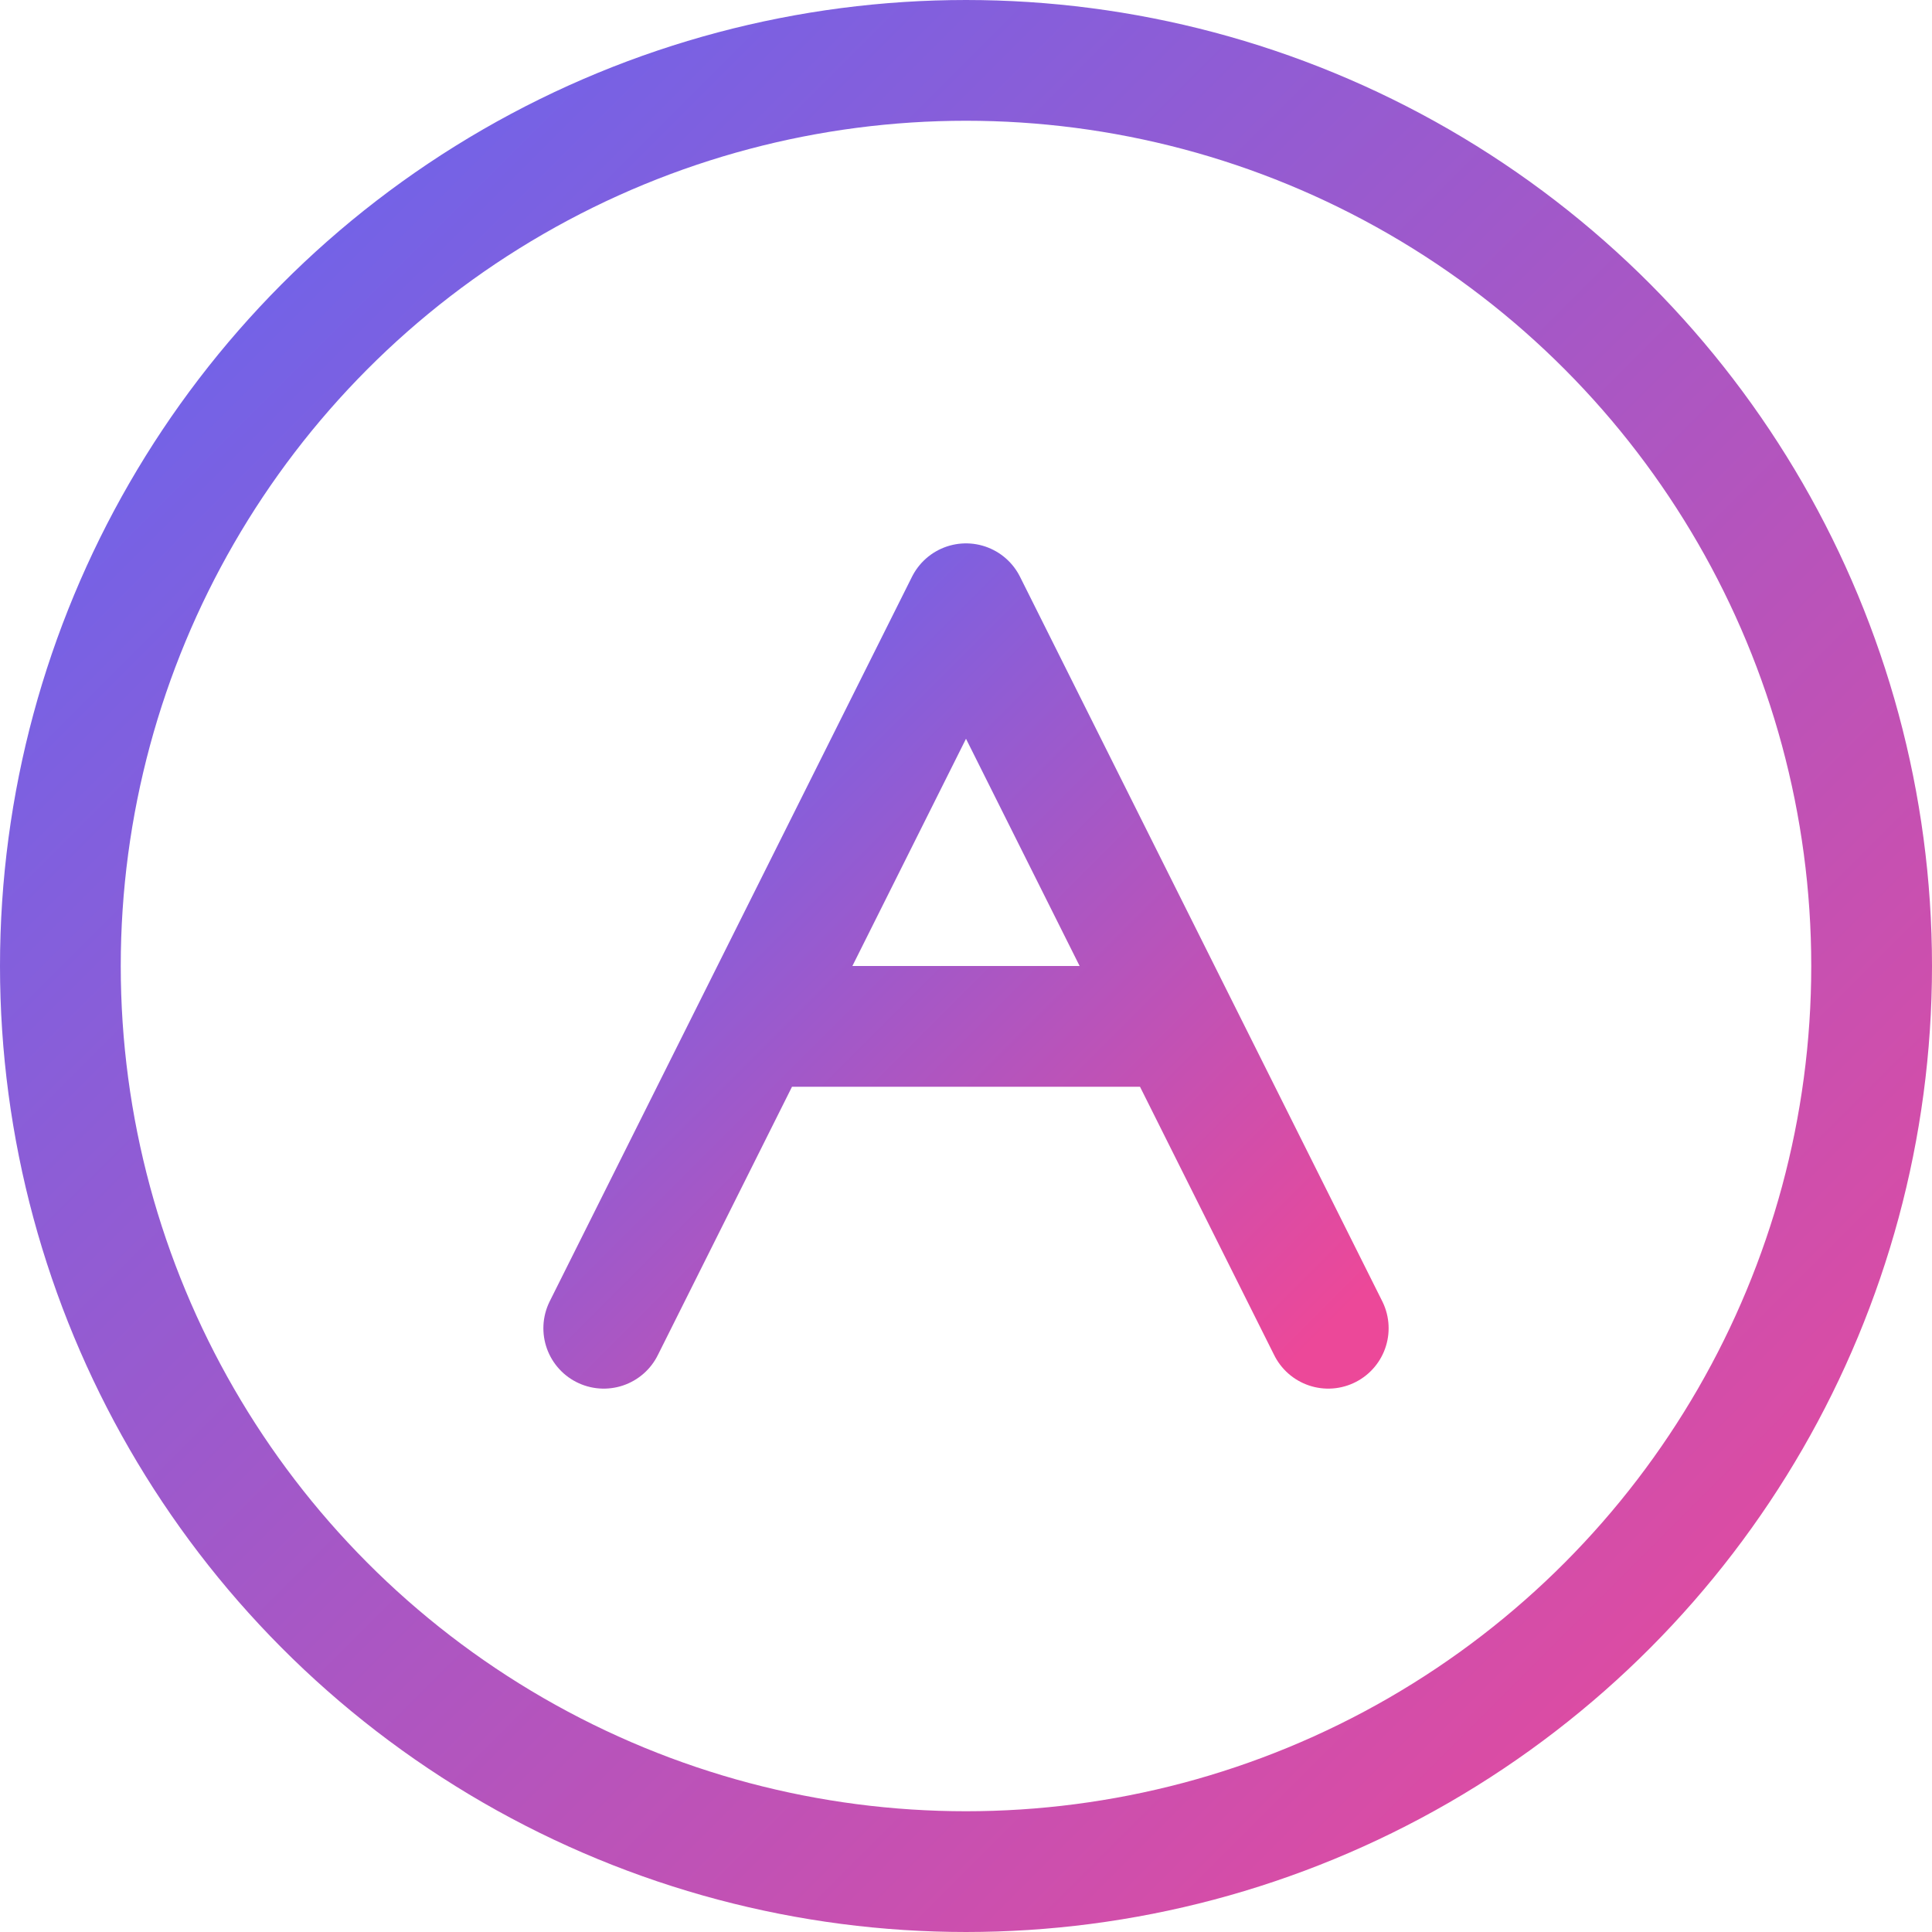
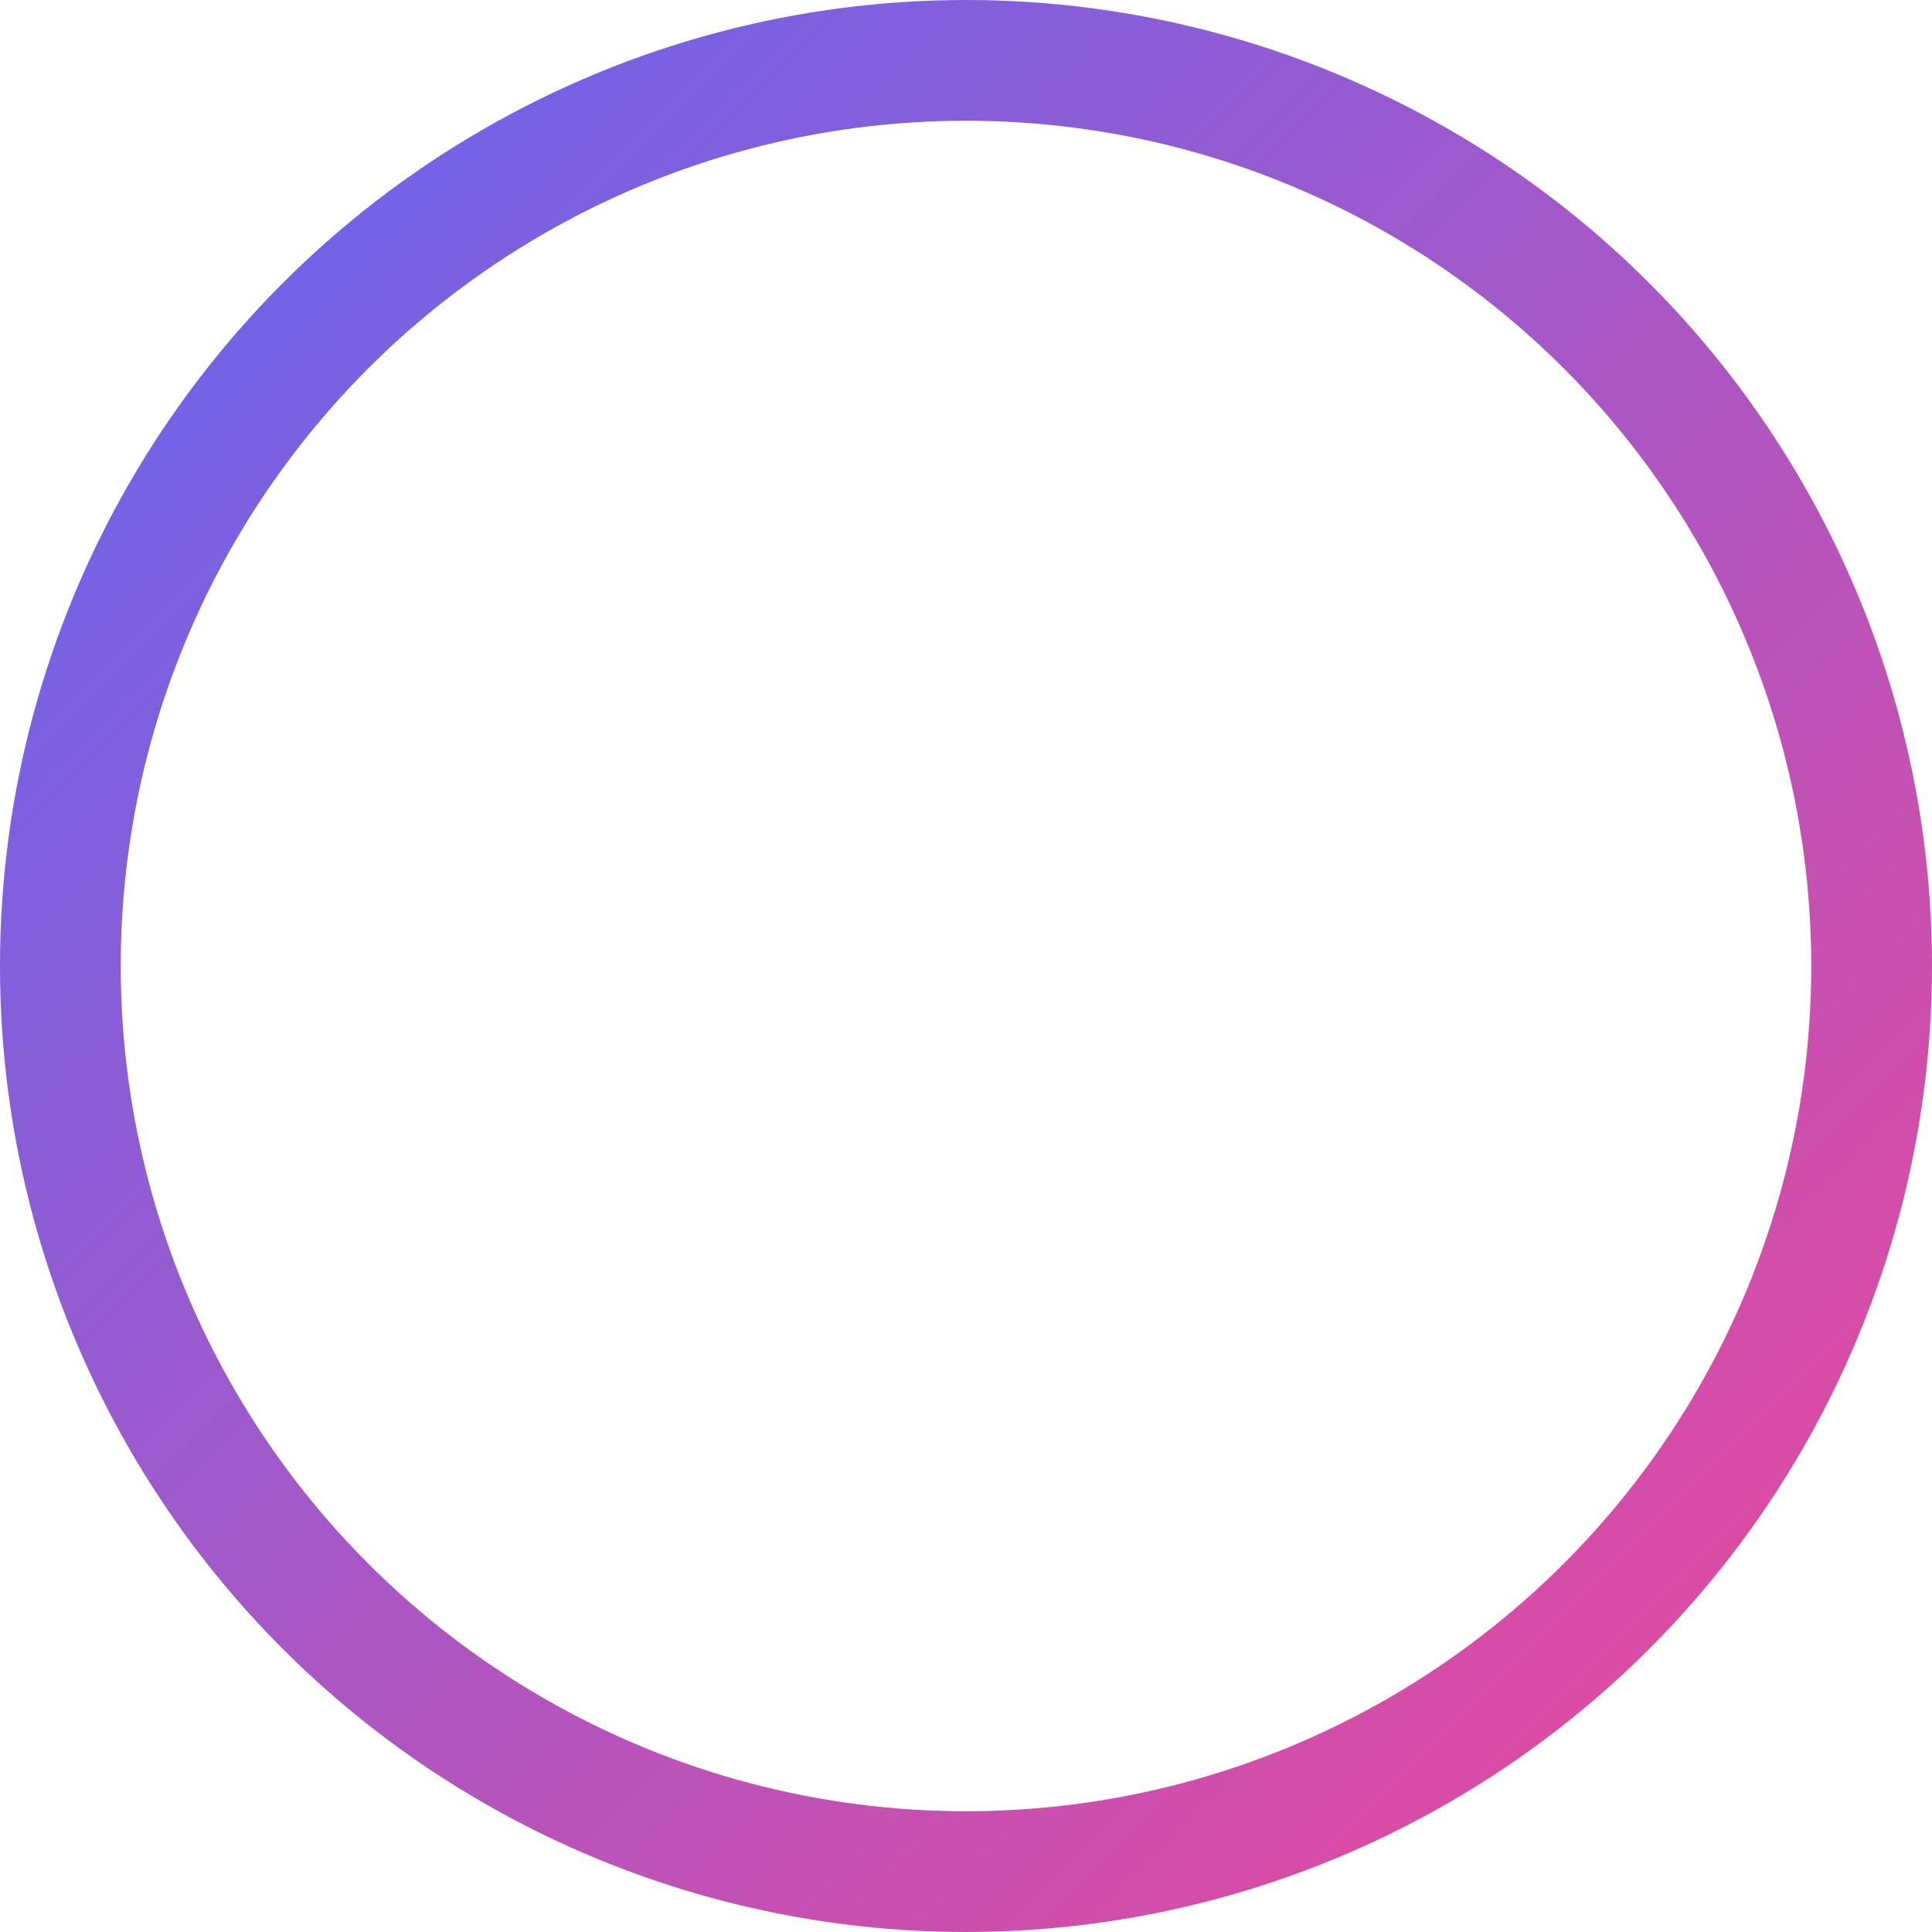
<svg xmlns="http://www.w3.org/2000/svg" viewBox="0 0 64 64" width="64" height="64" fill="none">
  <defs>
    <linearGradient id="g" x1="0" y1="0" x2="1" y2="1">
      <stop offset="0%" stop-color="#6366f1" />
      <stop offset="100%" stop-color="#ec4899" />
    </linearGradient>
  </defs>
  <circle cx="32" cy="32" r="30" stroke="url(#g)" stroke-width="4" fill="none" />
-   <path d="M20 44l12-24 12 24m-5-10H25" stroke="url(#g)" stroke-width="4" stroke-linecap="round" stroke-linejoin="round" />
</svg>